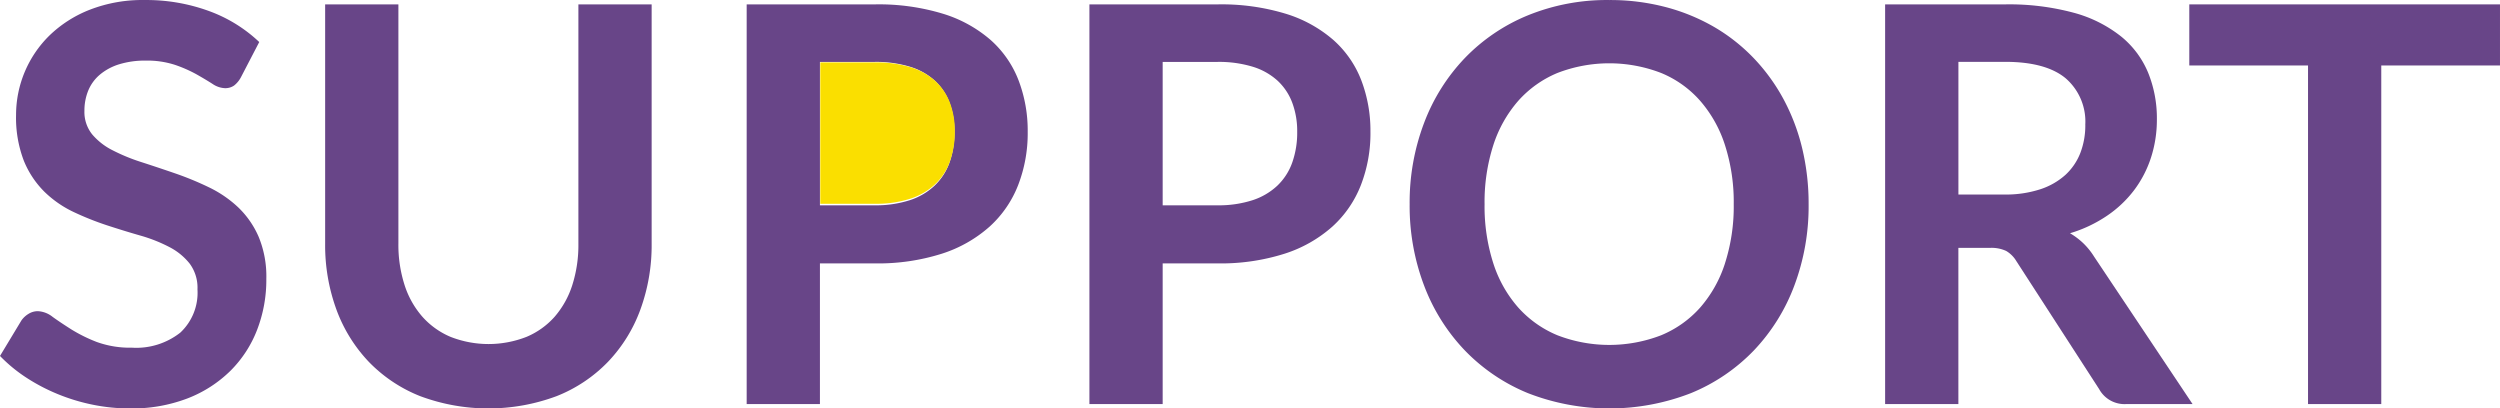
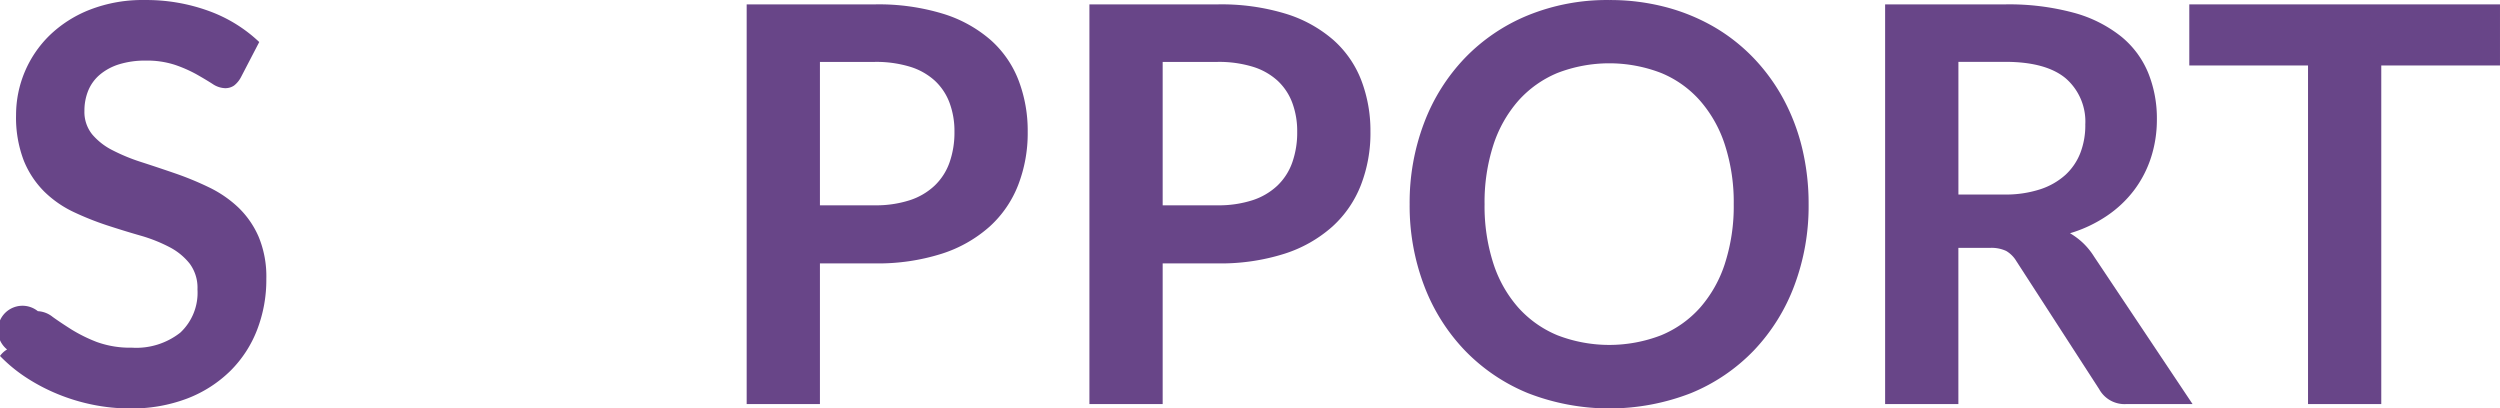
<svg xmlns="http://www.w3.org/2000/svg" width="293.784" height="48" viewBox="0 0 293.784 48">
  <g transform="translate(62.75 -0.246)">
    <g transform="translate(-62.75 0.246)">
      <path d="M353,.89V8.069H339.05v39.79h-8.608V8.069H316.49V.89Z" transform="translate(-59.218 -0.375)" fill="#684588" />
      <path d="M296.355,30.513l11.584,17.344h-7.776a3.4,3.4,0,0,1-3.2-1.754l-9.728-15.04a3.428,3.428,0,0,0-1.2-1.2,4.08,4.08,0,0,0-1.936-.358h-3.68V47.858H271.81V.889h14.112a29.159,29.159,0,0,1,8.08.99,15.379,15.379,0,0,1,5.536,2.778,10.8,10.8,0,0,1,3.184,4.271,14.235,14.235,0,0,1,1.024,5.474,14.445,14.445,0,0,1-.688,4.48,13,13,0,0,1-1.984,3.833,13.4,13.4,0,0,1-3.2,3.021,15.755,15.755,0,0,1-4.336,2.046,8.58,8.58,0,0,1,1.536,1.153,8.309,8.309,0,0,1,1.28,1.575Zm-1.024-15.462a6.72,6.72,0,0,0-2.32-5.49c-1.544-1.275-3.912-1.92-7.088-1.92h-5.5V23.234h5.376a13.152,13.152,0,0,0,4.24-.617,8.231,8.231,0,0,0,2.976-1.706,6.906,6.906,0,0,0,1.744-2.582,9,9,0,0,0,.576-3.278Z" transform="translate(-50.283 -0.374)" fill="#684588" />
      <path d="M250.611,24.247a26.527,26.527,0,0,1-1.68,9.563,22.421,22.421,0,0,1-4.752,7.615,21.583,21.583,0,0,1-7.392,5.017,26.385,26.385,0,0,1-19.168,0,21.722,21.722,0,0,1-7.408-5.017,22.5,22.5,0,0,1-4.784-7.615,26.37,26.37,0,0,1-1.7-9.563,26.34,26.34,0,0,1,1.7-9.563,22.5,22.5,0,0,1,4.784-7.615,21.723,21.723,0,0,1,7.408-5.019,24.635,24.635,0,0,1,9.568-1.8,25.681,25.681,0,0,1,6.624.828,22.992,22.992,0,0,1,5.7,2.338,21.315,21.315,0,0,1,4.656,3.67,22.284,22.284,0,0,1,3.5,4.823,24,24,0,0,1,2.192,5.78,27.877,27.877,0,0,1,.752,6.56Zm-9.824,6.933a21.892,21.892,0,0,0,1.024-6.933,21.893,21.893,0,0,0-1.024-6.933,14.774,14.774,0,0,0-2.912-5.212,12.369,12.369,0,0,0-4.592-3.28,16.917,16.917,0,0,0-12.192,0,12.679,12.679,0,0,0-4.608,3.28,14.812,14.812,0,0,0-2.928,5.212,21.894,21.894,0,0,0-1.024,6.933,21.894,21.894,0,0,0,1.024,6.933,14.619,14.619,0,0,0,2.928,5.2,12.7,12.7,0,0,0,4.608,3.263,16.917,16.917,0,0,0,12.192,0,12.551,12.551,0,0,0,4.592-3.263,14.7,14.7,0,0,0,2.912-5.195Z" transform="translate(-38.074 -0.246)" fill="#684588" />
      <path d="M190.675,15.863a16.855,16.855,0,0,1-1.12,6.253,12.88,12.88,0,0,1-3.36,4.889,15.565,15.565,0,0,1-5.616,3.183,24.748,24.748,0,0,1-7.888,1.137h-6.432V47.858H157.65V.889h15.04a25.879,25.879,0,0,1,8.032,1.1,15.4,15.4,0,0,1,5.6,3.086,12.176,12.176,0,0,1,3.28,4.742,16.561,16.561,0,0,1,1.072,6.042Zm-9.184,3.594a10.542,10.542,0,0,0,.576-3.59,9.52,9.52,0,0,0-.576-3.41,6.771,6.771,0,0,0-1.728-2.6,7.649,7.649,0,0,0-2.912-1.64,13.621,13.621,0,0,0-4.16-.569h-6.432V24.5h6.432a12.94,12.94,0,0,0,4.128-.6,7.729,7.729,0,0,0,2.928-1.722A6.945,6.945,0,0,0,181.49,19.457Z" transform="translate(-29.629 -0.373)" fill="#684588" />
      <path d="M141.155,15.863a16.855,16.855,0,0,1-1.12,6.253,12.88,12.88,0,0,1-3.36,4.889,15.565,15.565,0,0,1-5.616,3.183,24.748,24.748,0,0,1-7.888,1.137h-6.432V47.858H108.13V.889h15.04a25.879,25.879,0,0,1,8.032,1.1,15.4,15.4,0,0,1,5.6,3.086,12.176,12.176,0,0,1,3.28,4.742A16.56,16.56,0,0,1,141.155,15.863Zm-9.184,3.594a10.542,10.542,0,0,0,.576-3.59,9.52,9.52,0,0,0-.576-3.41,6.772,6.772,0,0,0-1.728-2.6,7.649,7.649,0,0,0-2.912-1.64,13.621,13.621,0,0,0-4.16-.569h-6.432V24.5h6.432a12.94,12.94,0,0,0,4.128-.6,7.729,7.729,0,0,0,2.928-1.722A6.945,6.945,0,0,0,131.971,19.457Z" transform="translate(-20.386 -0.373)" fill="#684588" />
-       <path d="M134.7,17.306a10.245,10.245,0,0,1-.576,3.536,6.831,6.831,0,0,1-1.744,2.688,7.755,7.755,0,0,1-2.928,1.7,13.121,13.121,0,0,1-4.128.592H118.89V9.209h6.432a13.813,13.813,0,0,1,4.16.56,7.68,7.68,0,0,1,2.912,1.616,6.665,6.665,0,0,1,1.728,2.56,9.255,9.255,0,0,1,.576,3.36Z" transform="translate(-22.494 -1.875)" fill="#fadf00" />
-       <path d="M86.379,29.016a22.031,22.031,0,0,1-1.328,7.746A17.645,17.645,0,0,1,81.242,42.9a17.16,17.16,0,0,1-6.032,4.027,22.948,22.948,0,0,1-16.032,0A17.233,17.233,0,0,1,53.146,42.9a17.76,17.76,0,0,1-3.808-6.139,22.03,22.03,0,0,1-1.328-7.746V.89h8.608V28.983a15.459,15.459,0,0,0,.72,4.872,10.5,10.5,0,0,0,2.08,3.718,9.219,9.219,0,0,0,3.328,2.387,12.222,12.222,0,0,0,8.928,0,9.12,9.12,0,0,0,3.312-2.371,10.586,10.586,0,0,0,2.064-3.7,15.458,15.458,0,0,0,.72-4.872V.89h8.608Z" transform="translate(-9.801 -0.375)" fill="#684588" />
-       <path d="M30.635,28.05a12.146,12.146,0,0,1,.912,4.968,16.29,16.29,0,0,1-1.072,5.959,13.775,13.775,0,0,1-3.136,4.834,14.751,14.751,0,0,1-5.04,3.247,18.258,18.258,0,0,1-6.816,1.186A21.748,21.748,0,0,1,11.13,47.8a22.7,22.7,0,0,1-4.112-1.25,22.072,22.072,0,0,1-3.7-1.944A17.747,17.747,0,0,1,.25,42.075l2.528-4.189a2.787,2.787,0,0,1,.832-.763A2.064,2.064,0,0,1,4.7,36.814a3.006,3.006,0,0,1,1.728.666c.616.446,1.352.934,2.208,1.478a18.023,18.023,0,0,0,2.992,1.478,11.445,11.445,0,0,0,4.112.666,8.359,8.359,0,0,0,5.7-1.77,6.408,6.408,0,0,0,2.016-5.082,4.745,4.745,0,0,0-.912-3.02,7.307,7.307,0,0,0-2.416-1.965A18.008,18.008,0,0,0,16.7,27.916c-1.28-.366-2.584-.771-3.9-1.2a34.368,34.368,0,0,1-3.9-1.558,12.669,12.669,0,0,1-3.424-2.372A10.937,10.937,0,0,1,3.05,19.133a14.16,14.16,0,0,1-.912-5.4A13.087,13.087,0,0,1,6.074,4.406a14.263,14.263,0,0,1,4.736-3.02A17.082,17.082,0,0,1,17.274.249a21.406,21.406,0,0,1,7.552,1.3,17.035,17.035,0,0,1,5.888,3.637L28.571,9.309a3.04,3.04,0,0,1-.816.99,1.8,1.8,0,0,1-1.072.309,2.786,2.786,0,0,1-1.456-.5q-.78-.5-1.872-1.12a15.459,15.459,0,0,0-2.544-1.12,10.52,10.52,0,0,0-3.44-.5,10.24,10.24,0,0,0-3.136.438,6.5,6.5,0,0,0-2.256,1.218,4.9,4.9,0,0,0-1.36,1.867,6.229,6.229,0,0,0-.448,2.386,4.2,4.2,0,0,0,.912,2.76A7.616,7.616,0,0,0,13.5,17.915a21.994,21.994,0,0,0,3.424,1.4q1.92.621,3.936,1.315a36.218,36.218,0,0,1,3.936,1.624,13.606,13.606,0,0,1,3.424,2.338,10.616,10.616,0,0,1,2.416,3.461Z" transform="translate(-0.25 -0.246)" fill="#684588" />
+       <path d="M30.635,28.05a12.146,12.146,0,0,1,.912,4.968,16.29,16.29,0,0,1-1.072,5.959,13.775,13.775,0,0,1-3.136,4.834,14.751,14.751,0,0,1-5.04,3.247,18.258,18.258,0,0,1-6.816,1.186A21.748,21.748,0,0,1,11.13,47.8a22.7,22.7,0,0,1-4.112-1.25,22.072,22.072,0,0,1-3.7-1.944A17.747,17.747,0,0,1,.25,42.075a2.787,2.787,0,0,1,.832-.763A2.064,2.064,0,0,1,4.7,36.814a3.006,3.006,0,0,1,1.728.666c.616.446,1.352.934,2.208,1.478a18.023,18.023,0,0,0,2.992,1.478,11.445,11.445,0,0,0,4.112.666,8.359,8.359,0,0,0,5.7-1.77,6.408,6.408,0,0,0,2.016-5.082,4.745,4.745,0,0,0-.912-3.02,7.307,7.307,0,0,0-2.416-1.965A18.008,18.008,0,0,0,16.7,27.916c-1.28-.366-2.584-.771-3.9-1.2a34.368,34.368,0,0,1-3.9-1.558,12.669,12.669,0,0,1-3.424-2.372A10.937,10.937,0,0,1,3.05,19.133a14.16,14.16,0,0,1-.912-5.4A13.087,13.087,0,0,1,6.074,4.406a14.263,14.263,0,0,1,4.736-3.02A17.082,17.082,0,0,1,17.274.249a21.406,21.406,0,0,1,7.552,1.3,17.035,17.035,0,0,1,5.888,3.637L28.571,9.309a3.04,3.04,0,0,1-.816.99,1.8,1.8,0,0,1-1.072.309,2.786,2.786,0,0,1-1.456-.5q-.78-.5-1.872-1.12a15.459,15.459,0,0,0-2.544-1.12,10.52,10.52,0,0,0-3.44-.5,10.24,10.24,0,0,0-3.136.438,6.5,6.5,0,0,0-2.256,1.218,4.9,4.9,0,0,0-1.36,1.867,6.229,6.229,0,0,0-.448,2.386,4.2,4.2,0,0,0,.912,2.76A7.616,7.616,0,0,0,13.5,17.915a21.994,21.994,0,0,0,3.424,1.4q1.92.621,3.936,1.315a36.218,36.218,0,0,1,3.936,1.624,13.606,13.606,0,0,1,3.424,2.338,10.616,10.616,0,0,1,2.416,3.461Z" transform="translate(-0.25 -0.246)" fill="#684588" />
    </g>
  </g>
</svg>